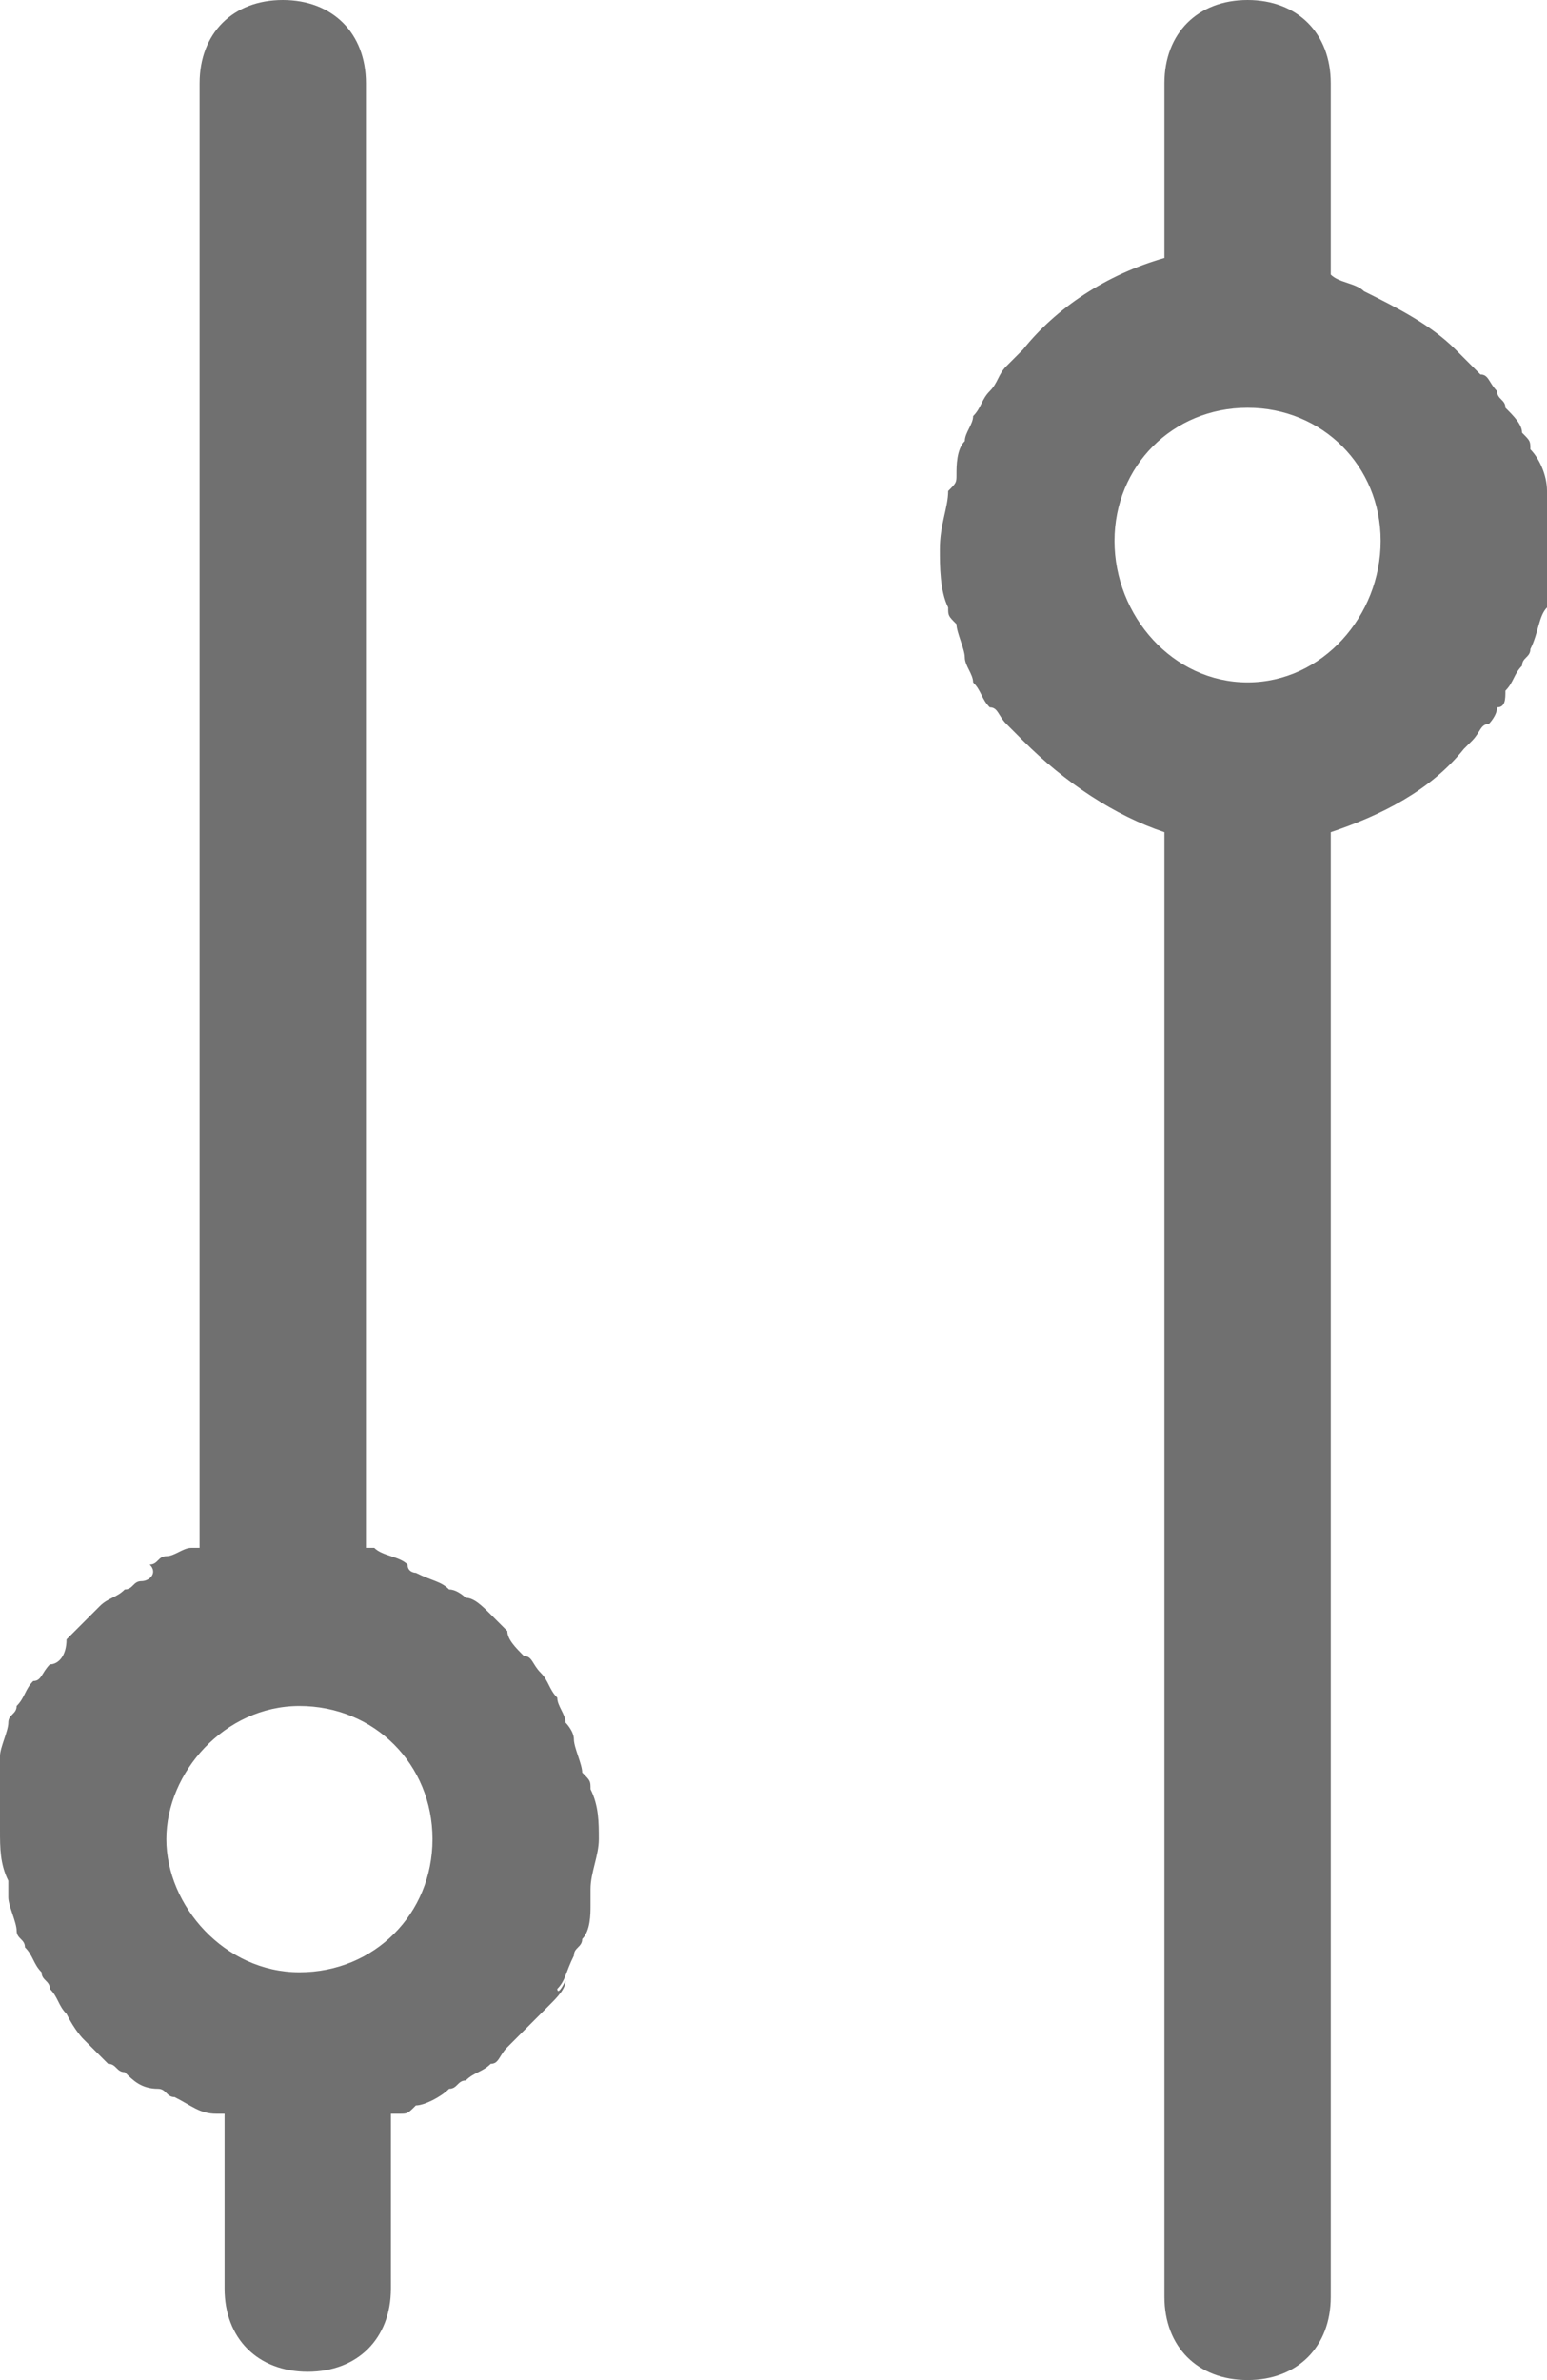
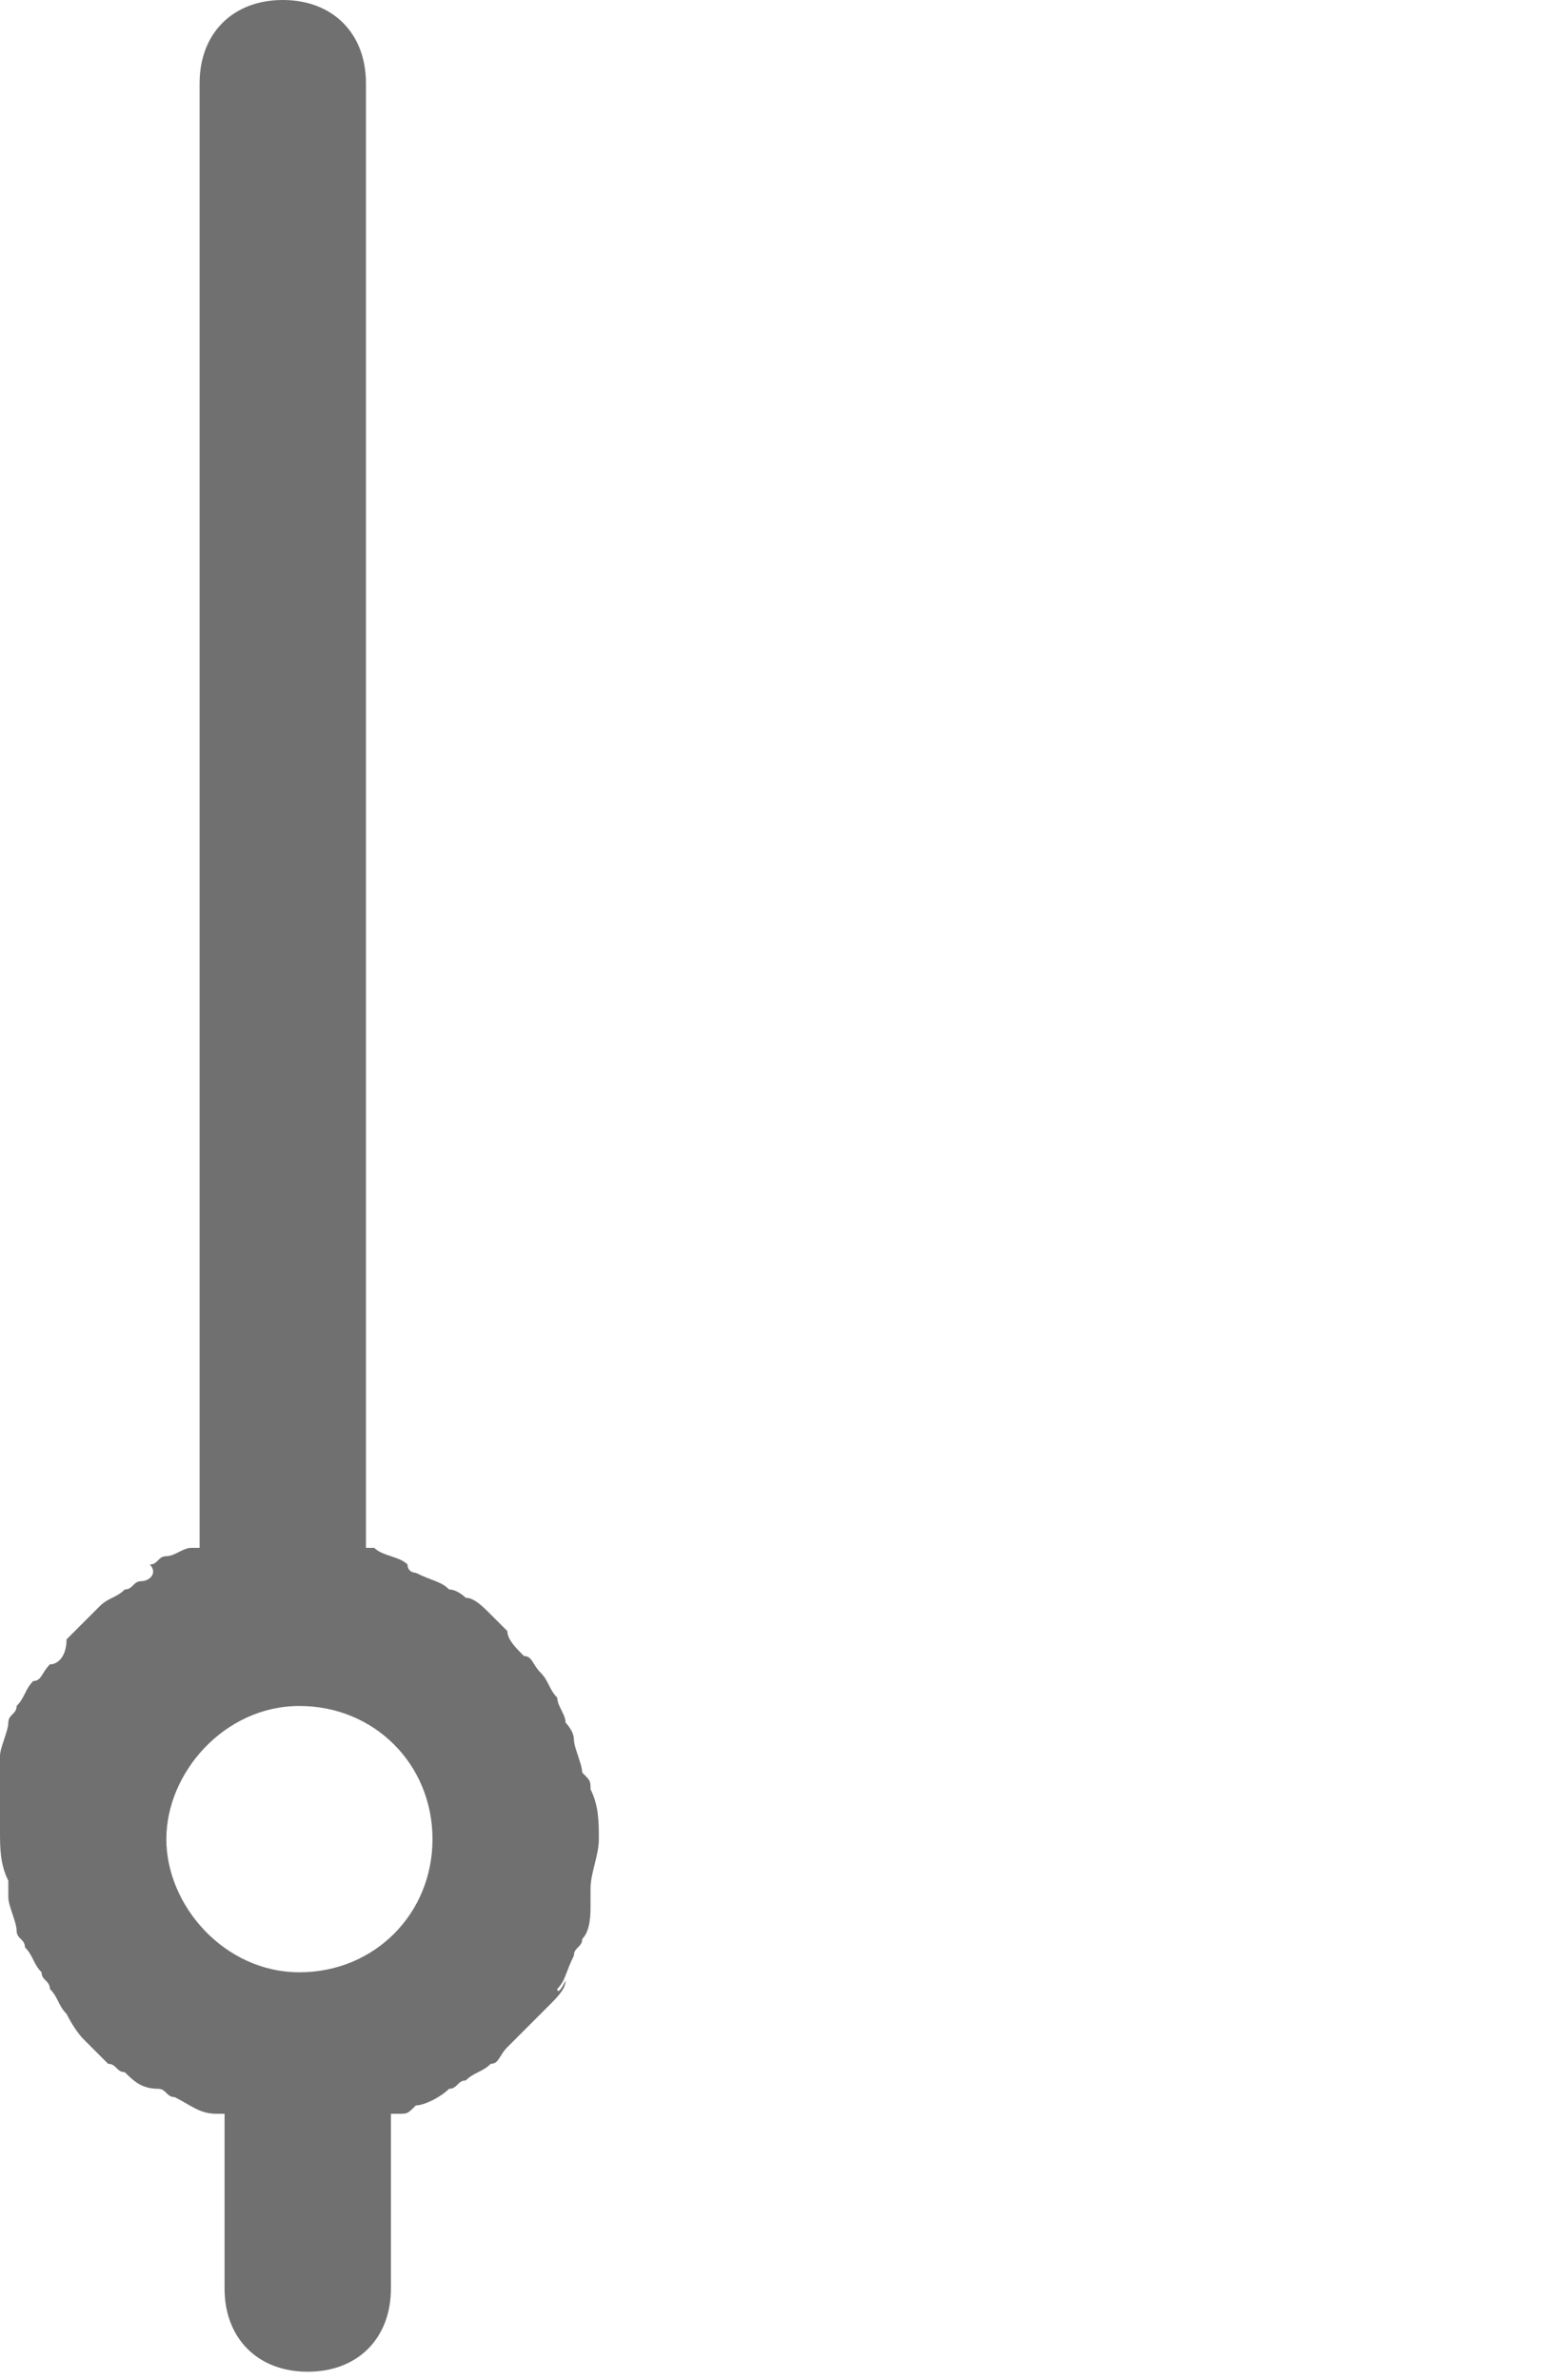
<svg xmlns="http://www.w3.org/2000/svg" version="1.1" id="Ebene_1" x="0px" y="0px" viewBox="0 0 18.6 28.6" style="enable-background:new 0 0 18.6 28.6;" xml:space="preserve">
  <style type="text/css">
	.st0{fill:#707070;}
</style>
  <g>
-     <path class="st0" d="M18.1,8.3c0.1-0.1,0.1-0.2,0.2-0.3c0-0.1,0.1-0.1,0.1-0.2c0.1-0.2,0.1-0.4,0.2-0.5c0-0.2,0.1-0.5,0.1-0.7   s0-0.5-0.1-0.7c0-0.2-0.1-0.4-0.2-0.5c0-0.1,0-0.1-0.1-0.2c0-0.1-0.1-0.2-0.2-0.3c0-0.1-0.1-0.1-0.1-0.2c-0.1-0.1-0.1-0.2-0.2-0.2   c-0.1-0.1-0.1-0.1-0.2-0.2c0,0-0.1-0.1-0.1-0.1c-0.3-0.3-0.7-0.5-1.1-0.7c0,0,0,0,0,0c-0.1-0.1-0.3-0.1-0.4-0.2c0,0,0,0,0,0V1   c0-0.6-0.4-1-1-1s-1,0.4-1,1v2.1c0,0,0,0,0,0c-0.7,0.2-1.3,0.6-1.7,1.1c-0.1,0.1-0.1,0.1-0.2,0.2C12,4.5,12,4.6,11.9,4.7   c-0.1,0.1-0.1,0.2-0.2,0.3c0,0.1-0.1,0.2-0.1,0.3c-0.1,0.1-0.1,0.3-0.1,0.4c0,0.1,0,0.1-0.1,0.2c0,0.2-0.1,0.4-0.1,0.7   c0,0.2,0,0.5,0.1,0.7c0,0.1,0,0.1,0.1,0.2c0,0.1,0.1,0.3,0.1,0.4c0,0.1,0.1,0.2,0.1,0.3c0.1,0.1,0.1,0.2,0.2,0.3   C12,8.5,12,8.6,12.1,8.7c0.1,0.1,0.1,0.1,0.2,0.2c0.5,0.5,1.1,0.9,1.7,1.1c0,0,0,0,0,0v17.6c0,0.6,0.4,1,1,1s1-0.4,1-1V10   c0.6-0.2,1.2-0.5,1.6-1c0,0,0,0,0.1-0.1c0.1-0.1,0.1-0.2,0.2-0.2C17.9,8.7,18,8.6,18,8.5C18.1,8.5,18.1,8.4,18.1,8.3z M13.4,6.5   c0-0.9,0.7-1.6,1.6-1.6s1.6,0.7,1.6,1.6S15.9,8.2,15,8.2S13.4,7.4,13.4,6.5z" />
    <path class="st0" d="M6.7,23.9c0.1-0.1,0.1-0.2,0.2-0.4c0-0.1,0.1-0.1,0.1-0.2c0.1-0.1,0.1-0.3,0.1-0.4c0-0.1,0-0.1,0-0.2   c0-0.2,0.1-0.4,0.1-0.6c0-0.2,0-0.4-0.1-0.6c0-0.1,0-0.1-0.1-0.2c0-0.1-0.1-0.3-0.1-0.4c0-0.1-0.1-0.2-0.1-0.2   c0-0.1-0.1-0.2-0.1-0.3c-0.1-0.1-0.1-0.2-0.2-0.3c-0.1-0.1-0.1-0.2-0.2-0.2c-0.1-0.1-0.2-0.2-0.2-0.3c-0.1-0.1-0.1-0.1-0.2-0.2   c-0.1-0.1-0.2-0.2-0.3-0.2c0,0-0.1-0.1-0.2-0.1c-0.1-0.1-0.2-0.1-0.4-0.2c0,0-0.1,0-0.1-0.1c-0.1-0.1-0.3-0.1-0.4-0.2   c0,0,0,0-0.1,0V1c0-0.6-0.4-1-1-1s-1,0.4-1,1v17.6c0,0,0,0-0.1,0c-0.1,0-0.2,0.1-0.3,0.1c-0.1,0-0.1,0.1-0.2,0.1   C1.9,18.9,1.8,19,1.7,19c-0.1,0-0.1,0.1-0.2,0.1c-0.1,0.1-0.2,0.1-0.3,0.2c-0.1,0.1-0.1,0.1-0.2,0.2c-0.1,0.1-0.1,0.1-0.2,0.2   C0.8,19.9,0.7,20,0.6,20c-0.1,0.1-0.1,0.2-0.2,0.2c-0.1,0.1-0.1,0.2-0.2,0.3c0,0.1-0.1,0.1-0.1,0.2c0,0.1-0.1,0.3-0.1,0.4   c0,0.1,0,0.1-0.1,0.2C0,21.6,0,21.8,0,22c0,0,0,0,0,0v0c0,0.2,0,0.4,0.1,0.6c0,0.1,0,0.1,0,0.2c0,0.1,0.1,0.3,0.1,0.4   c0,0.1,0.1,0.1,0.1,0.2c0.1,0.1,0.1,0.2,0.2,0.3c0,0.1,0.1,0.1,0.1,0.2c0.1,0.1,0.1,0.2,0.2,0.3C0.9,24.4,1,24.5,1,24.5   c0.1,0.1,0.2,0.2,0.3,0.3c0.1,0,0.1,0.1,0.2,0.1c0.1,0.1,0.2,0.2,0.4,0.2c0.1,0,0.1,0.1,0.2,0.1c0.2,0.1,0.3,0.2,0.5,0.2   c0,0,0,0,0.1,0c0,0,0,0,0,0v2.1c0,0.6,0.4,1,1,1s1-0.4,1-1v-2.1c0,0,0,0,0.1,0c0.1,0,0.1,0,0.2-0.1c0.1,0,0.3-0.1,0.4-0.2   c0.1,0,0.1-0.1,0.2-0.1c0.1-0.1,0.2-0.1,0.3-0.2c0.1,0,0.1-0.1,0.2-0.2c0.1-0.1,0.2-0.2,0.3-0.3c0.1-0.1,0.1-0.1,0.2-0.2   c0.1-0.1,0.2-0.2,0.2-0.3C6.7,24,6.7,23.9,6.7,23.9z M5.2,22.1c0,0.9-0.7,1.6-1.6,1.6S2,22.9,2,22.1s0.7-1.6,1.6-1.6   S5.2,21.2,5.2,22.1z" />
  </g>
</svg>